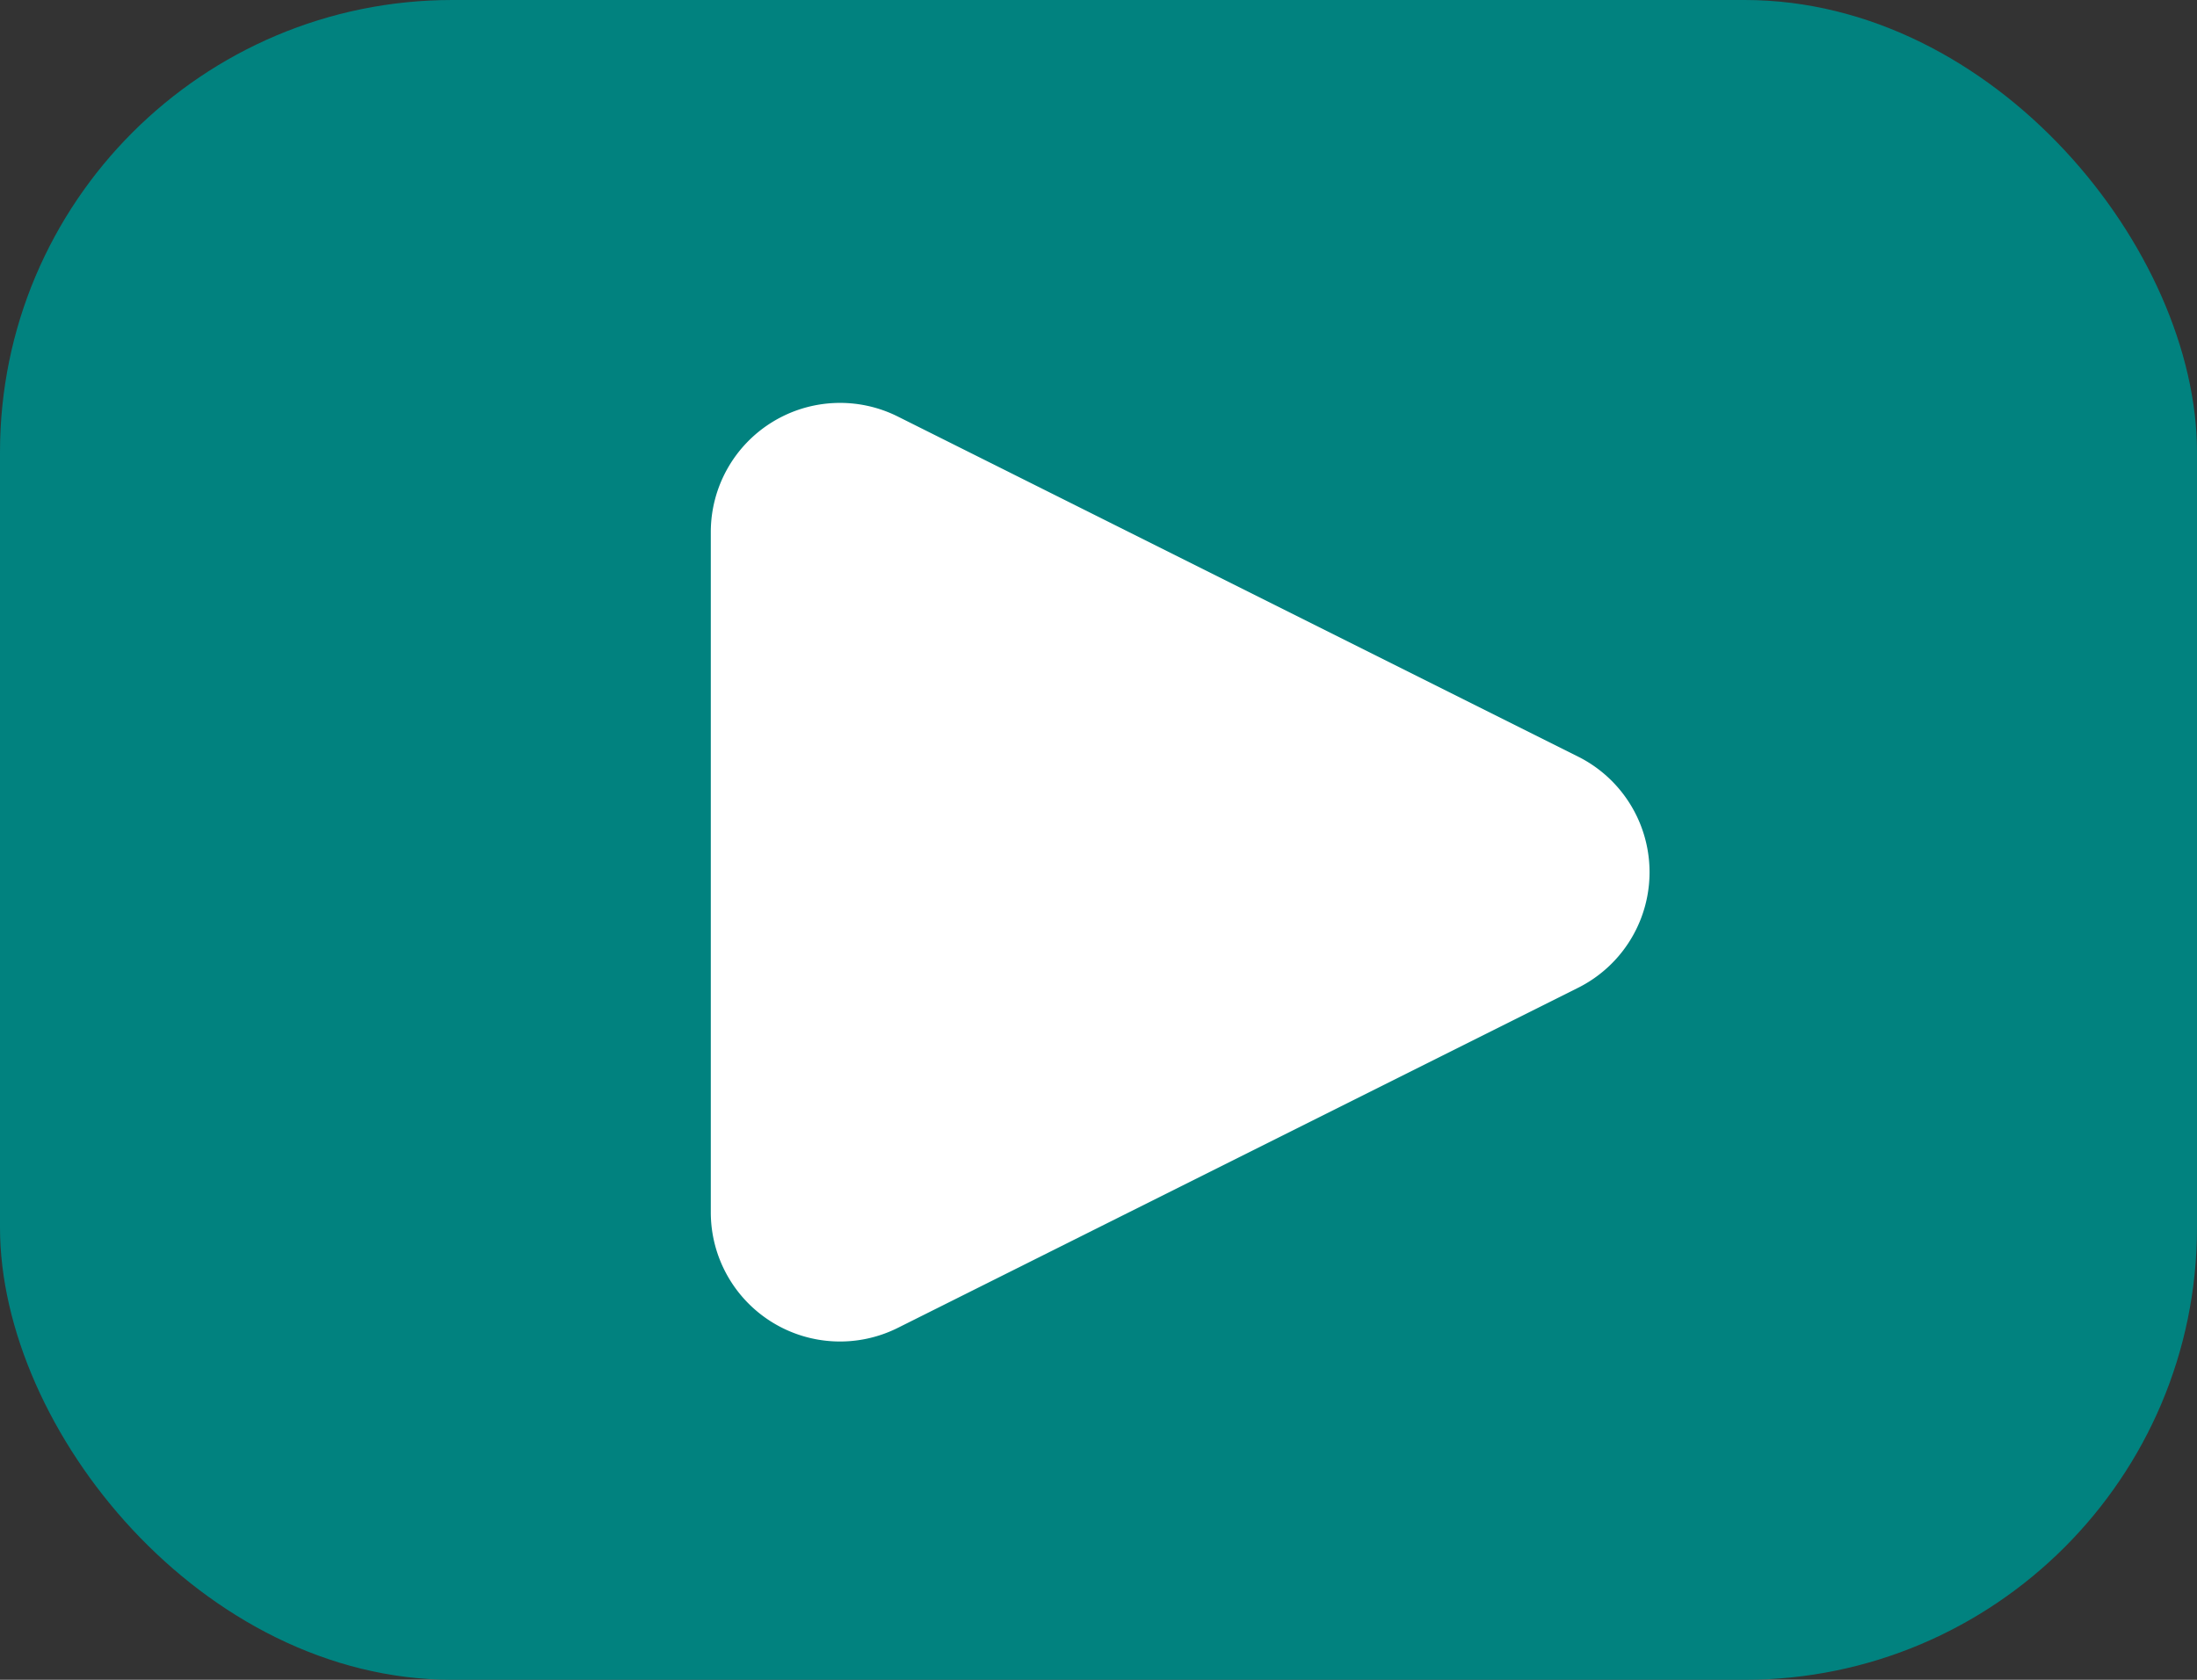
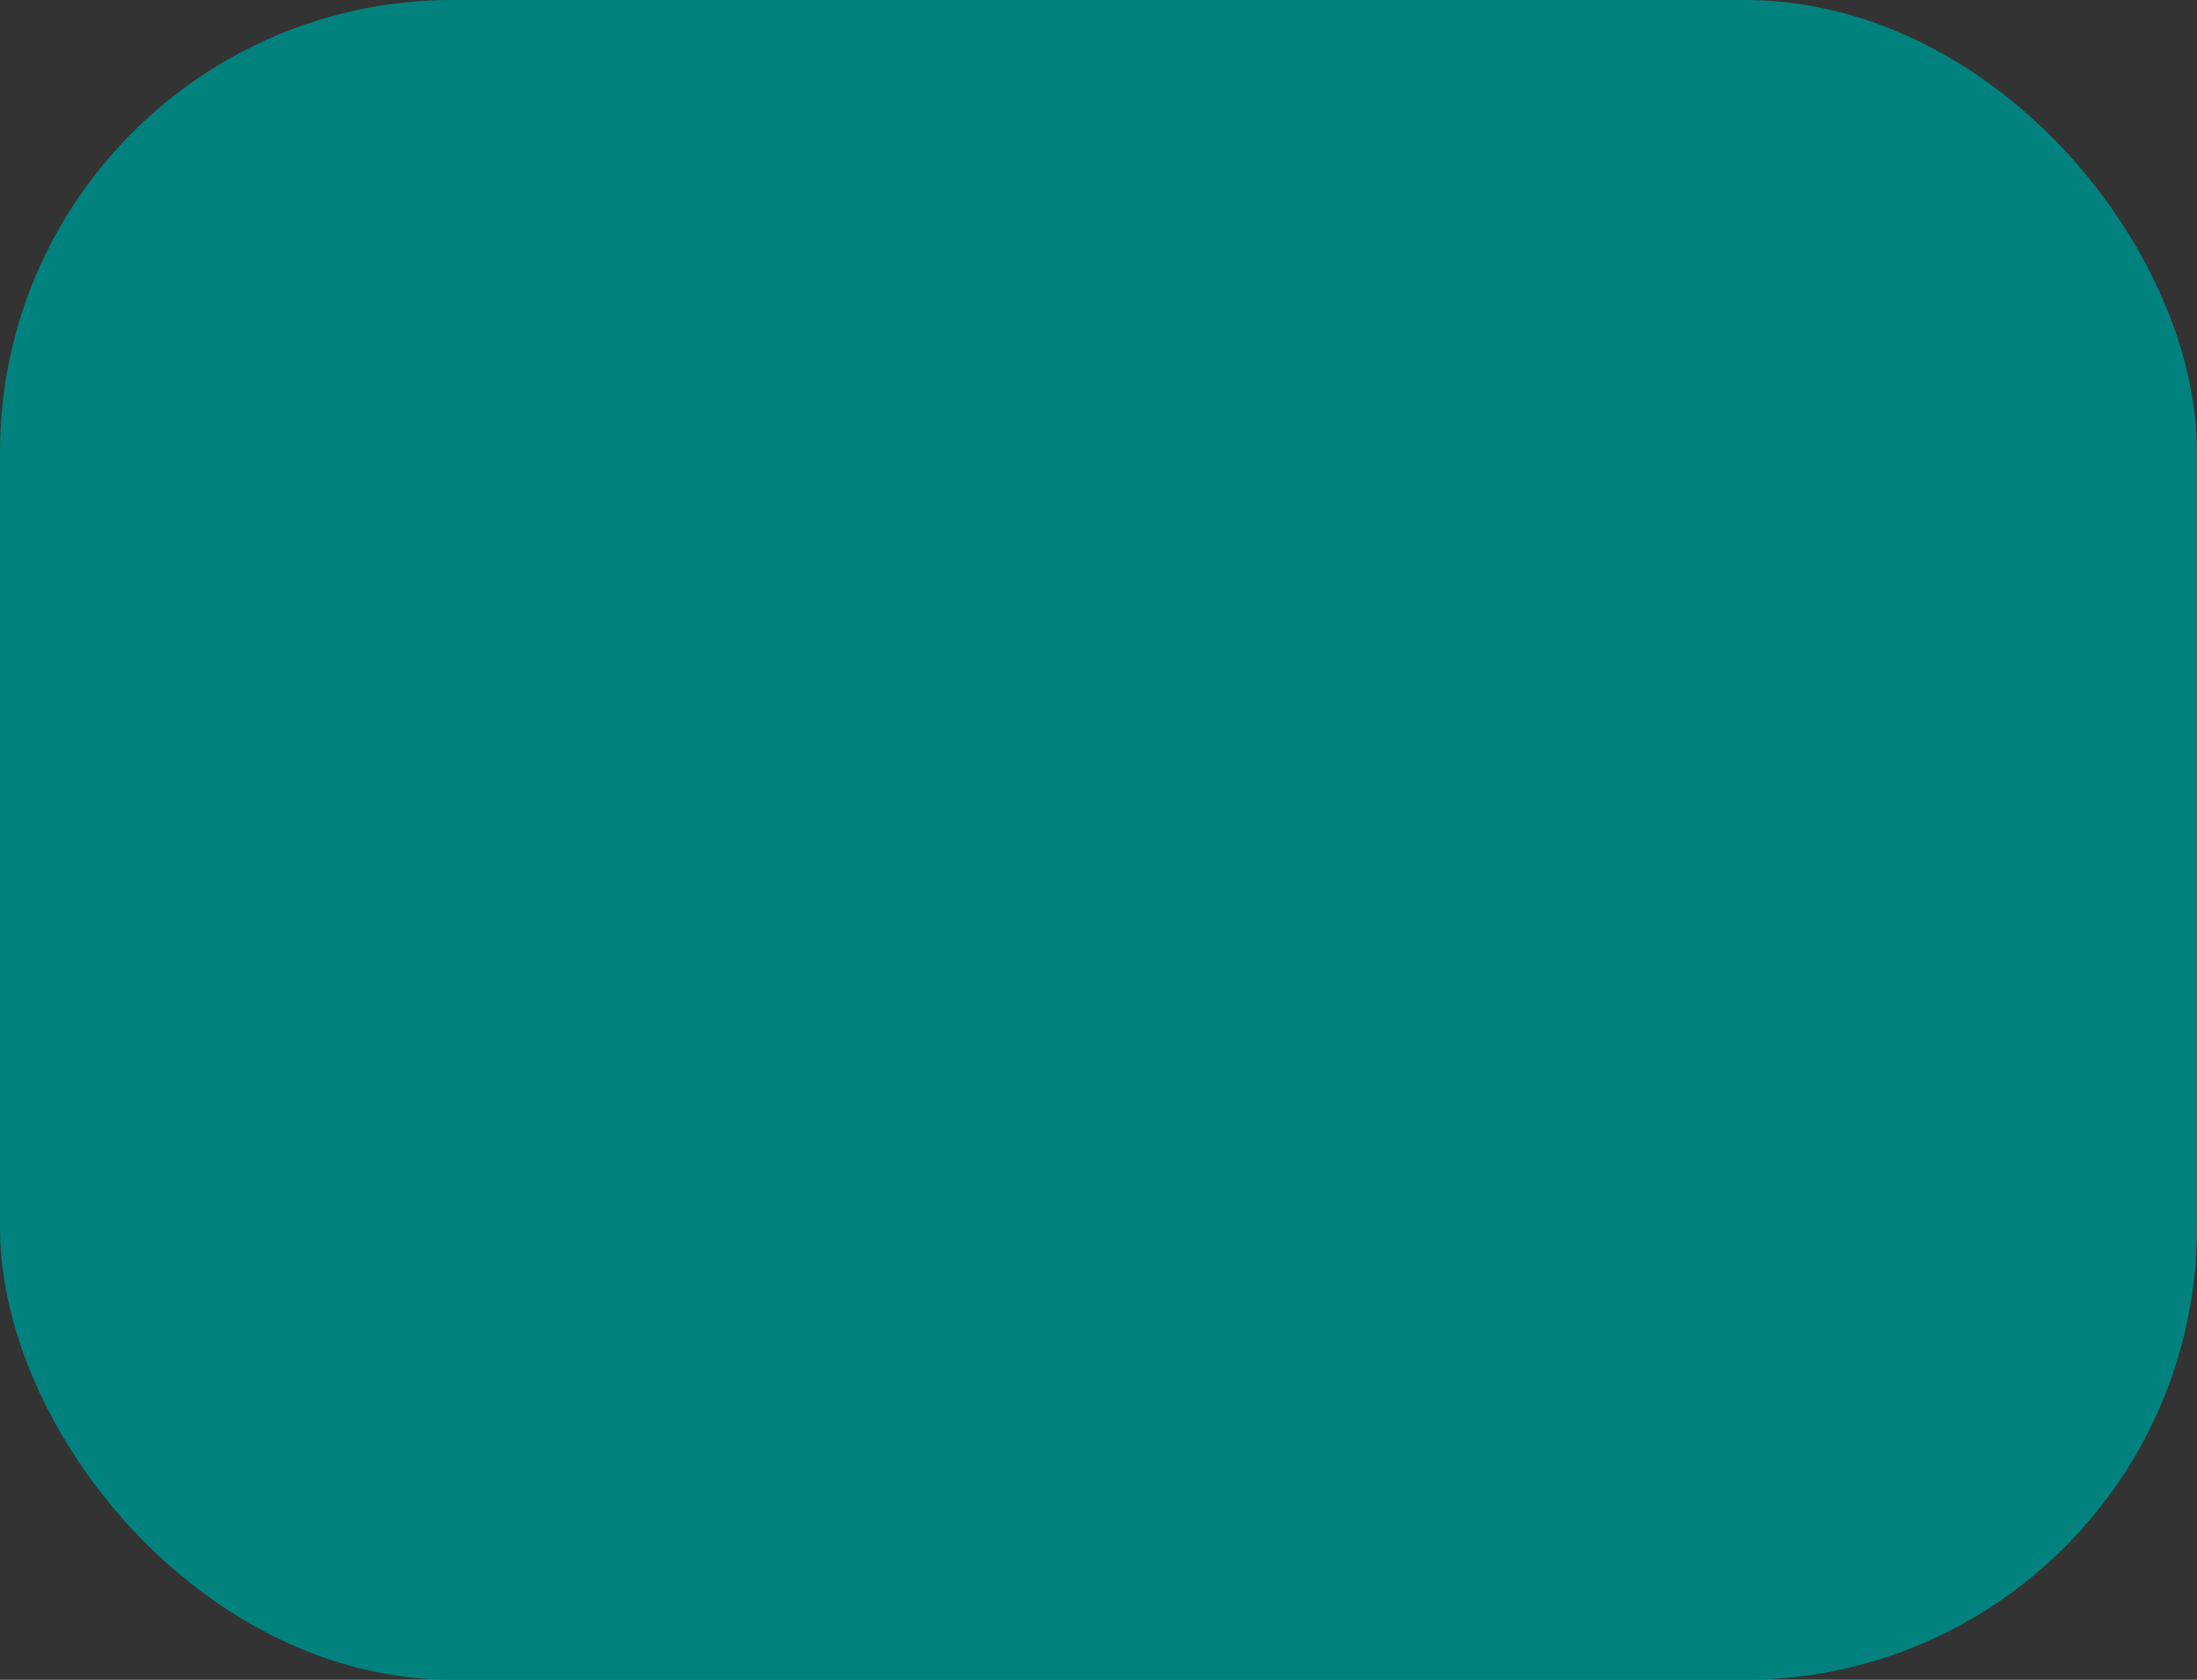
<svg xmlns="http://www.w3.org/2000/svg" width="34" height="26" viewBox="0 0 34 26">
  <rect x="0" y="0" width="34" height="26" fill="#333333" stroke="none" />
  <g id="Group_9489" data-name="Group 9489" transform="translate(-3233 2889)">
    <rect id="Rectangle_148822" data-name="Rectangle 148822" width="34" height="26" rx="7" transform="translate(3233 -2889)" fill="#01827f" />
-     <path id="Polygon_3" data-name="Polygon 3" d="M6.711,3.578a2,2,0,0,1,3.578,0l5.264,10.528A2,2,0,0,1,13.764,17H3.236a2,2,0,0,1-1.789-2.894Z" transform="translate(3261 -2884) rotate(90)" fill="#fff" />
  </g>
</svg>